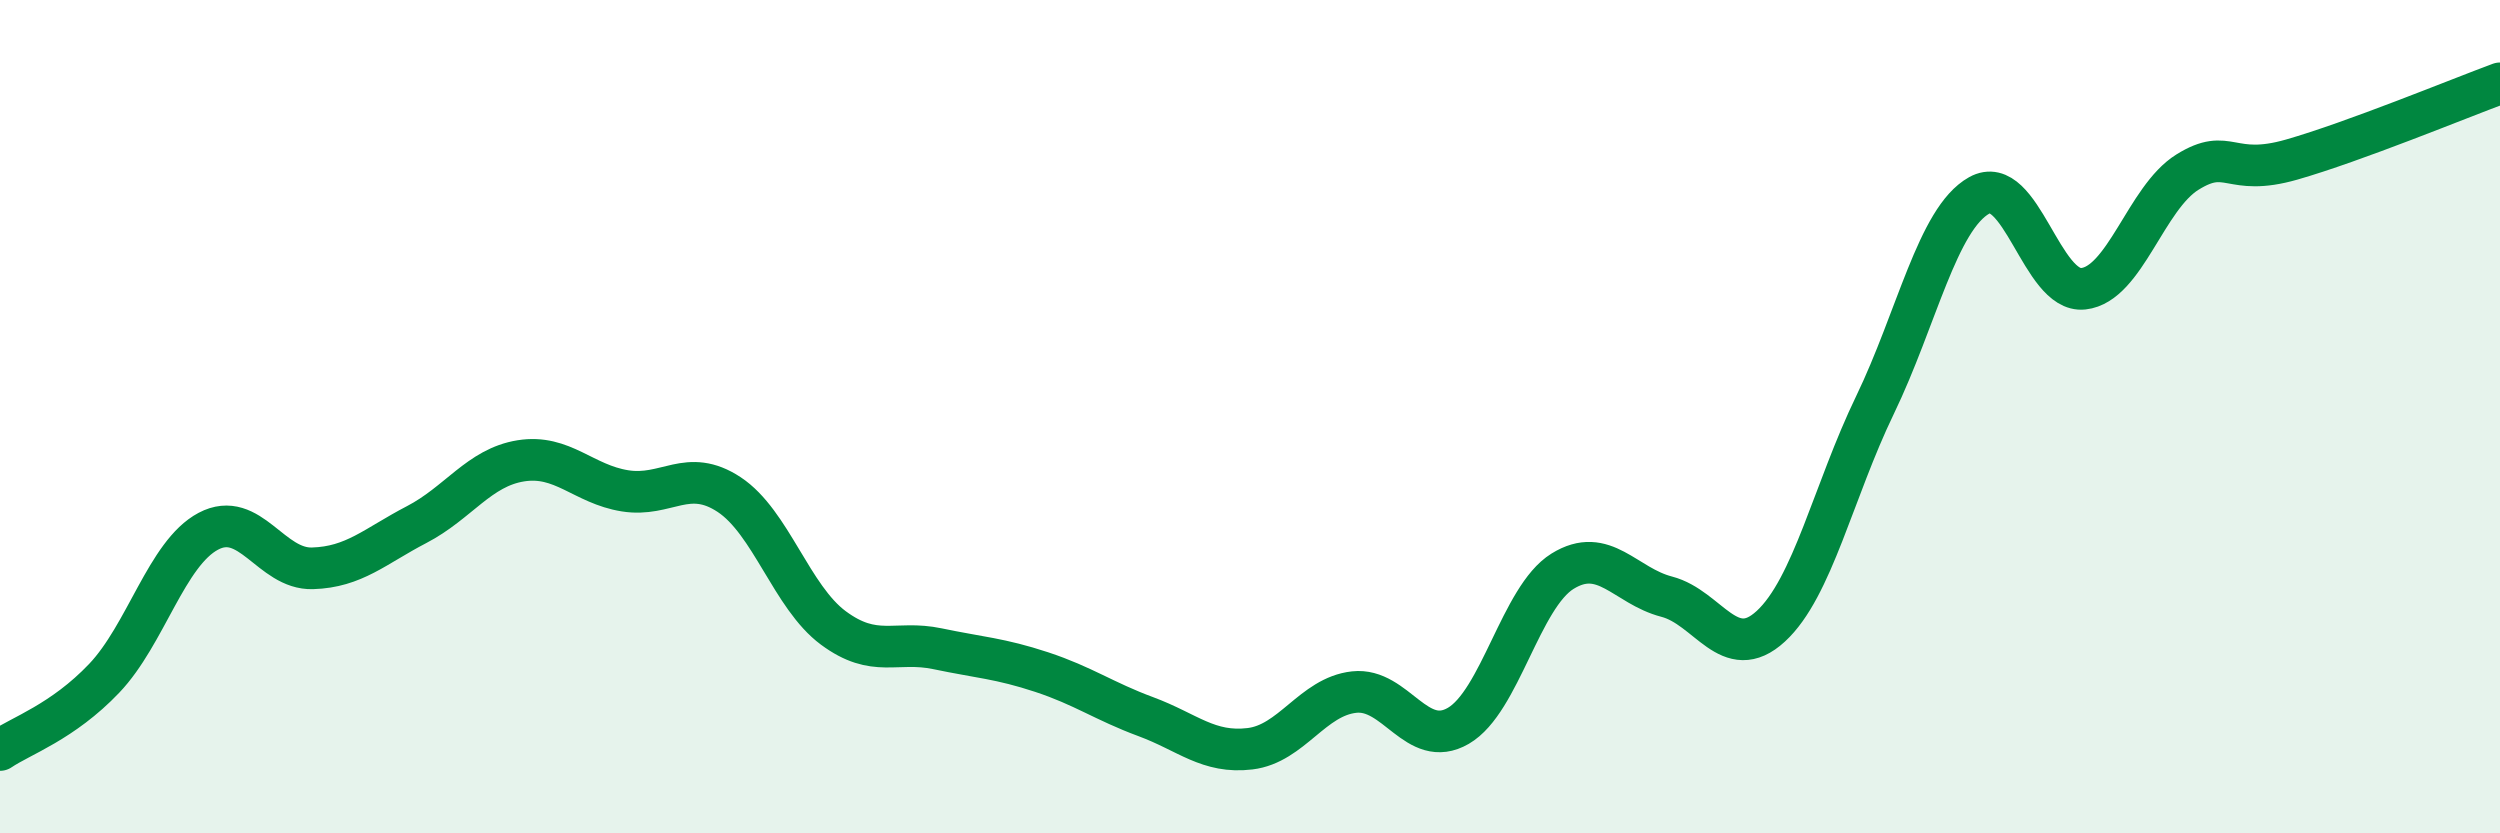
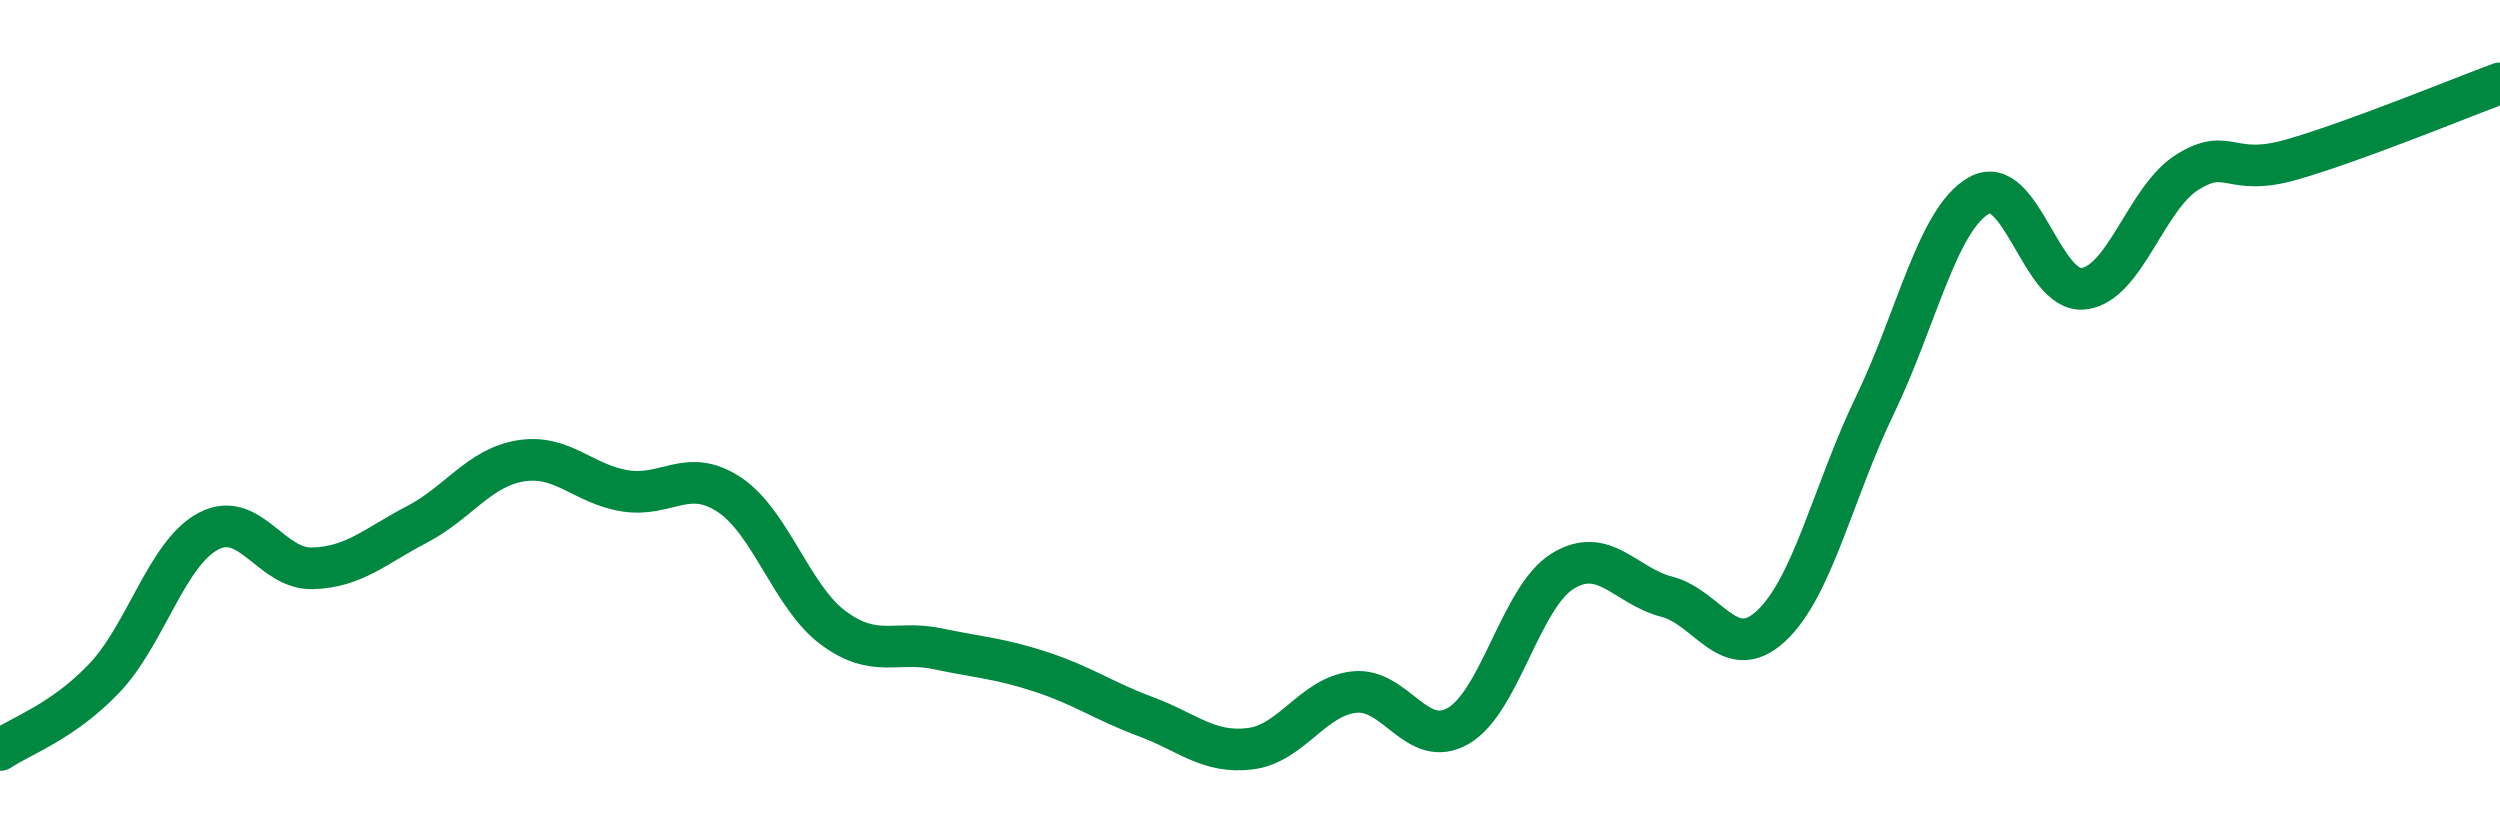
<svg xmlns="http://www.w3.org/2000/svg" width="60" height="20" viewBox="0 0 60 20">
-   <path d="M 0,18 C 0.5,17.66 1.5,17.33 2.5,16.28 C 3.5,15.23 4,13.28 5,12.75 C 6,12.22 6.5,13.67 7.5,13.64 C 8.5,13.61 9,13.11 10,12.59 C 11,12.07 11.5,11.22 12.5,11.06 C 13.5,10.9 14,11.62 15,11.78 C 16,11.94 16.5,11.21 17.5,11.87 C 18.5,12.53 19,14.33 20,15.07 C 21,15.81 21.5,15.36 22.5,15.57 C 23.5,15.78 24,15.8 25,16.13 C 26,16.46 26.5,16.83 27.5,17.2 C 28.5,17.57 29,18.09 30,17.97 C 31,17.85 31.5,16.72 32.5,16.61 C 33.5,16.5 34,18 35,17.42 C 36,16.84 36.5,14.33 37.5,13.71 C 38.5,13.09 39,14.06 40,14.32 C 41,14.58 41.5,15.95 42.5,15.03 C 43.5,14.11 44,11.79 45,9.72 C 46,7.65 46.5,5.25 47.5,4.69 C 48.5,4.13 49,7.04 50,6.93 C 51,6.82 51.5,4.75 52.5,4.13 C 53.5,3.51 53.5,4.26 55,3.83 C 56.5,3.4 59,2.37 60,2L60 20L0 20Z" fill="#008740" opacity="0.1" stroke-linecap="round" stroke-linejoin="round" />
  <path d="M 0,18 C 0.5,17.66 1.5,17.33 2.5,16.28 C 3.5,15.23 4,13.28 5,12.75 C 6,12.22 6.5,13.67 7.5,13.64 C 8.5,13.61 9,13.11 10,12.59 C 11,12.07 11.5,11.22 12.5,11.06 C 13.5,10.9 14,11.62 15,11.78 C 16,11.94 16.5,11.21 17.5,11.87 C 18.5,12.53 19,14.33 20,15.07 C 21,15.81 21.5,15.36 22.5,15.57 C 23.5,15.78 24,15.8 25,16.13 C 26,16.46 26.5,16.83 27.5,17.2 C 28.5,17.57 29,18.09 30,17.97 C 31,17.85 31.5,16.72 32.5,16.61 C 33.5,16.5 34,18 35,17.42 C 36,16.84 36.5,14.33 37.5,13.71 C 38.5,13.09 39,14.06 40,14.32 C 41,14.58 41.5,15.95 42.5,15.03 C 43.5,14.11 44,11.79 45,9.72 C 46,7.65 46.5,5.25 47.5,4.69 C 48.5,4.13 49,7.04 50,6.93 C 51,6.82 51.5,4.75 52.5,4.13 C 53.5,3.51 53.5,4.26 55,3.83 C 56.5,3.4 59,2.37 60,2" stroke="#008740" stroke-width="1" fill="none" stroke-linecap="round" stroke-linejoin="round" />
</svg>